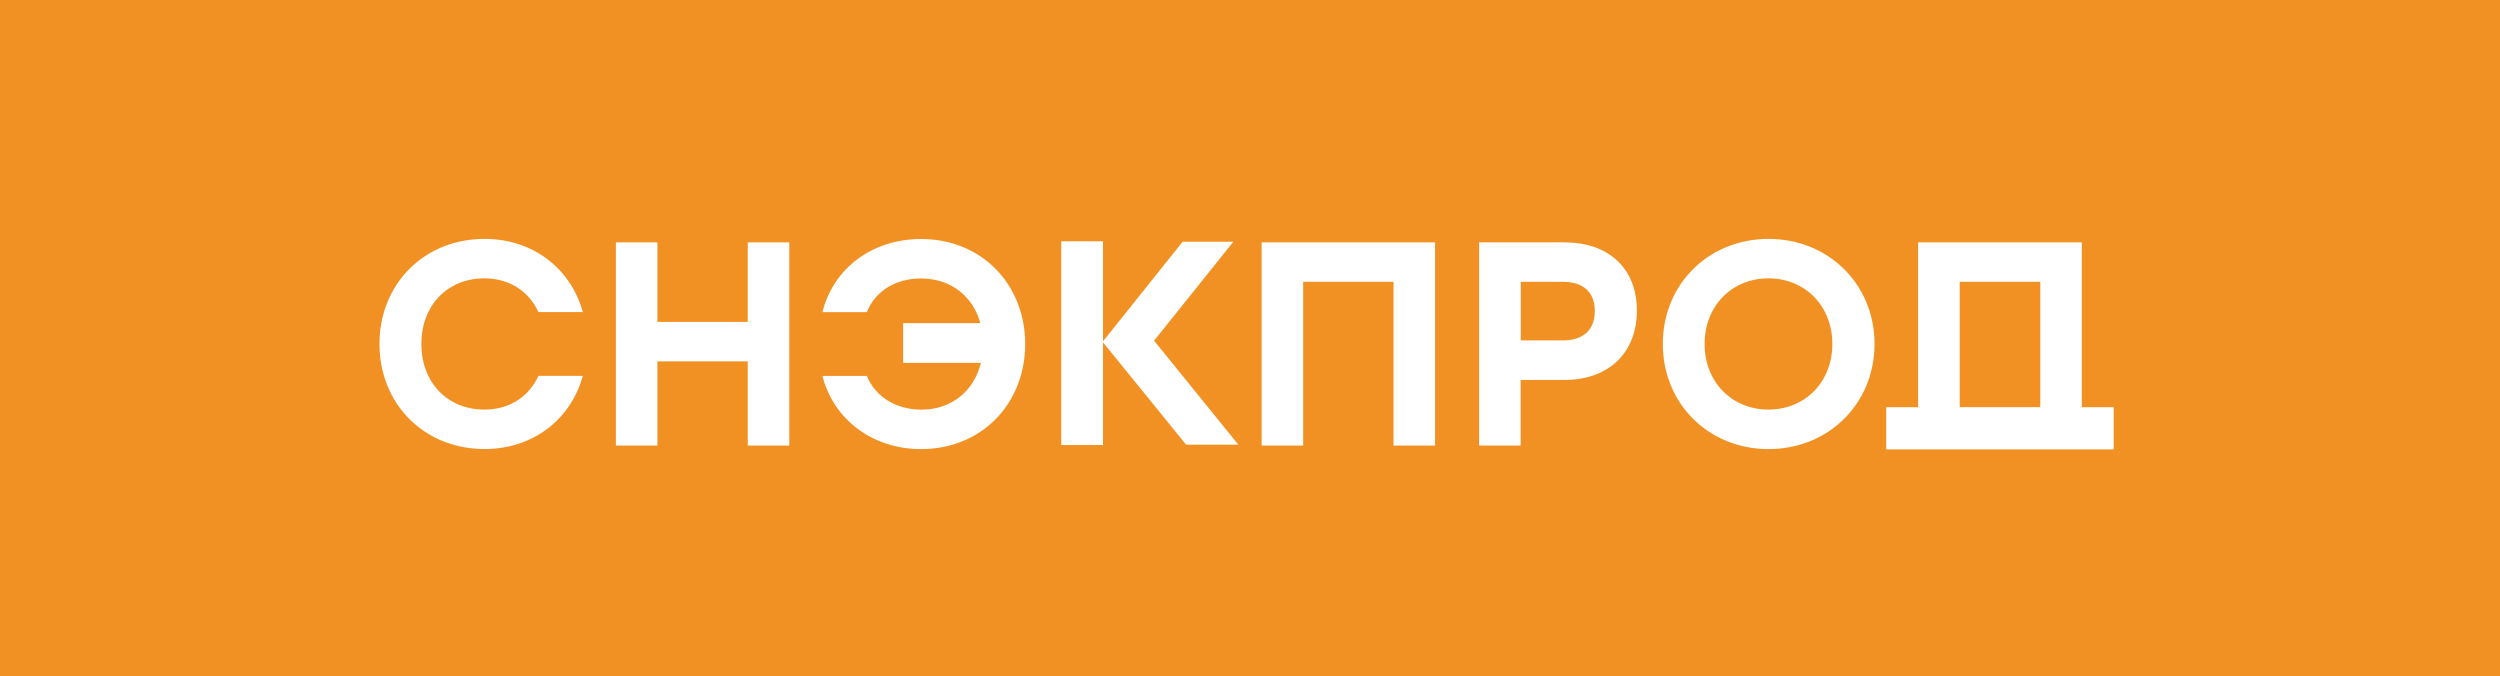
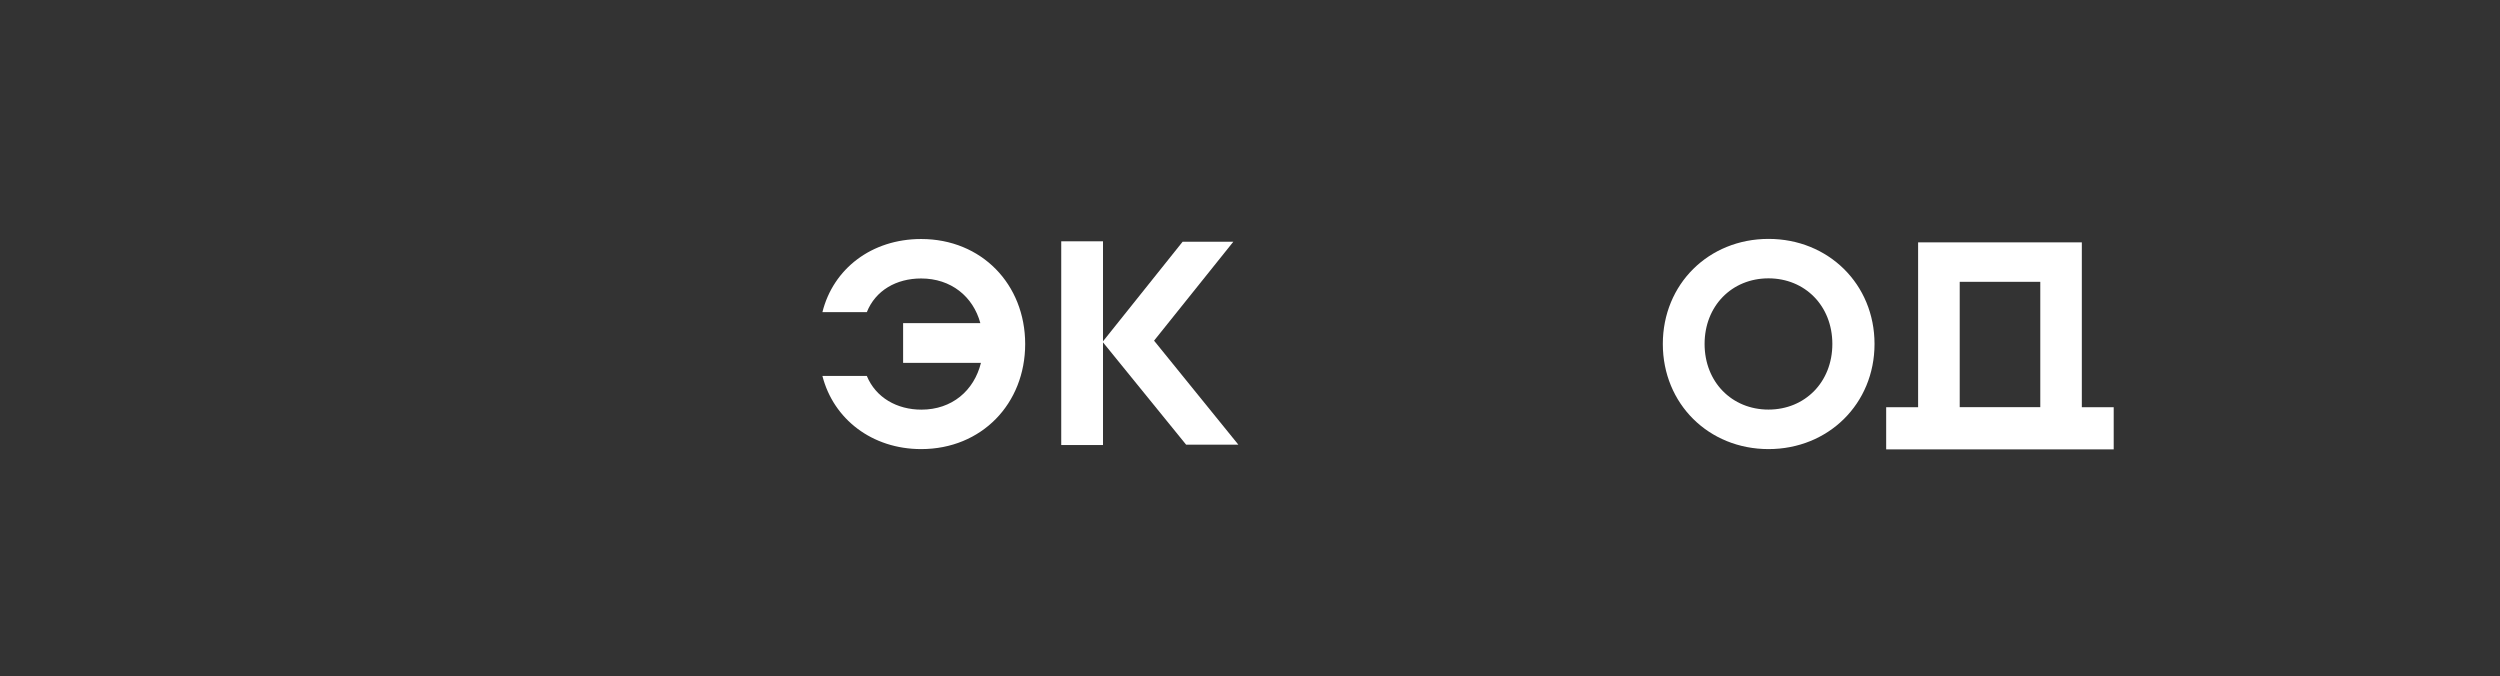
<svg xmlns="http://www.w3.org/2000/svg" width="281" height="76" viewBox="0 0 281 76" fill="none">
  <rect x="0" y="0" width="281" height="76" fill="#333333" stroke="none" />
  <g clip-path="url(#clip0_8765_1746)">
-     <path d="M282.124 132.696V-56.174L-0.535 -56.174V132.696L282.124 132.696Z" fill="#F29123" />
-     <path d="M42.652 38.661C42.652 31.94 47.644 26.852 54.474 26.852C59.929 26.852 64.174 30.215 65.509 35.073H60.517C59.44 32.727 57.251 31.286 54.448 31.286C50.236 31.286 47.36 34.386 47.36 38.661C47.36 42.937 50.236 46.037 54.448 46.037C57.258 46.037 59.44 44.602 60.517 42.25H65.509C64.174 47.114 59.929 50.471 54.474 50.471C47.651 50.471 42.652 45.382 42.652 38.655V38.661Z" fill="white" />
-     <path d="M88.717 27.241V50.081H84.049V40.617H73.893V50.081H69.225V27.241H73.893V36.183H84.049V27.241H88.717Z" fill="white" />
    <path d="M115.23 38.662C115.23 45.383 110.33 50.478 103.54 50.478C98.026 50.478 93.682 47.114 92.439 42.257H97.431C98.442 44.702 100.829 46.044 103.567 46.044C106.991 46.044 109.477 43.922 110.258 40.79H101.51V36.322H110.192C109.378 33.322 106.892 31.3 103.534 31.3C100.757 31.3 98.409 32.635 97.431 35.086H92.439C93.649 30.222 97.953 26.865 103.54 26.865C110.33 26.865 115.23 31.954 115.23 38.675V38.662Z" fill="white" />
-     <path d="M161.301 50.081H156.633V31.676H146.477V50.081H141.809V27.241H161.301V50.081Z" fill="white" />
-     <path d="M183.985 34.907C183.985 39.705 180.752 42.706 175.853 42.706H170.92V50.081H166.252V27.241H175.853C180.752 27.241 183.985 30.116 183.985 34.907ZM179.258 34.973C179.258 32.951 178.081 31.676 175.668 31.676H170.934V38.264H175.668C178.081 38.264 179.258 36.963 179.258 34.967V34.973Z" fill="white" />
    <path d="M210.697 38.661C210.697 45.382 205.507 50.478 198.783 50.478C192.058 50.478 186.901 45.389 186.901 38.661C186.901 31.934 192.058 26.852 198.783 26.852C205.507 26.852 210.697 31.94 210.697 38.661ZM191.596 38.661C191.596 42.937 194.663 46.037 198.776 46.037C202.889 46.037 205.956 42.937 205.956 38.661C205.956 34.386 202.889 31.286 198.776 31.286C194.663 31.286 191.596 34.386 191.596 38.661Z" fill="white" />
    <path d="M123.977 27.122H119.283V50.021H123.977V27.122Z" fill="white" />
    <path d="M132.929 27.168H138.629L129.716 38.29L139.191 49.981H133.319L123.931 38.423L132.929 27.168Z" fill="white" />
    <path d="M233.997 45.772V27.241H215.596V45.772H212.006V50.51H237.58V45.772H233.99H233.997ZM220.271 31.676H229.329V45.765H220.271V31.676Z" fill="white" />
  </g>
  <defs>
    <clipPath id="clip0_8765_1746">
      <rect width="281" height="76" fill="white" />
    </clipPath>
  </defs>
</svg>